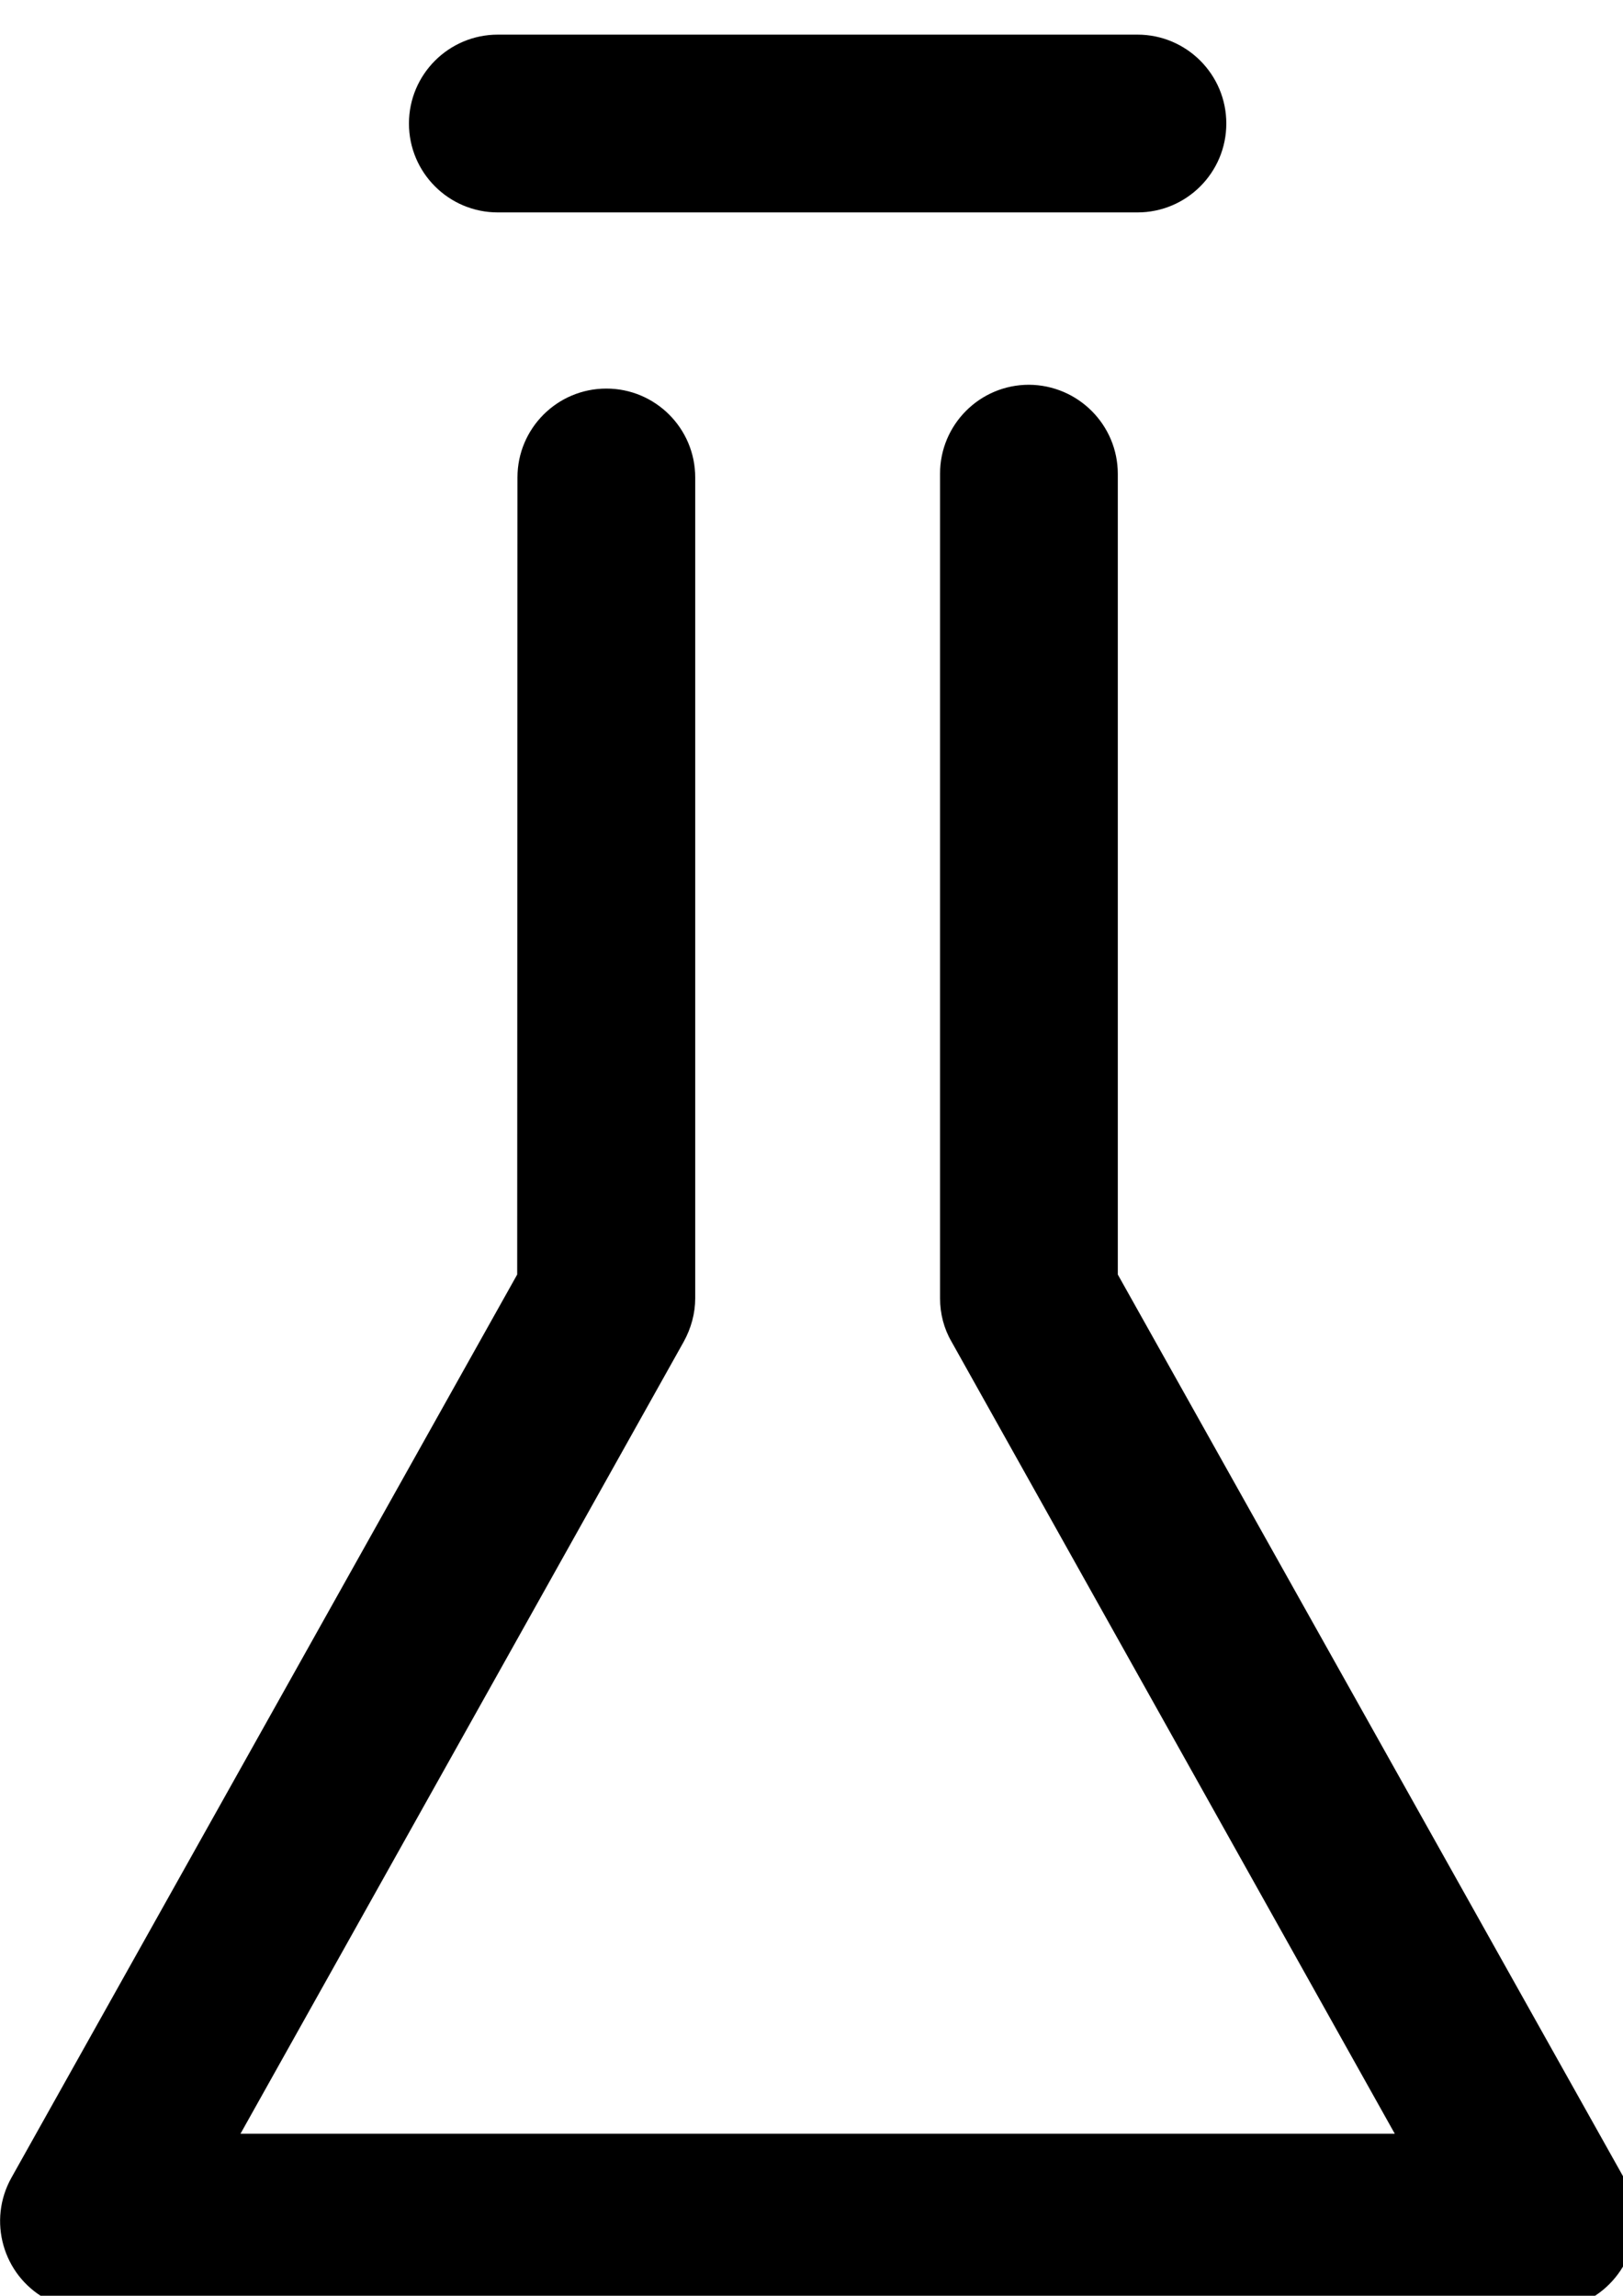
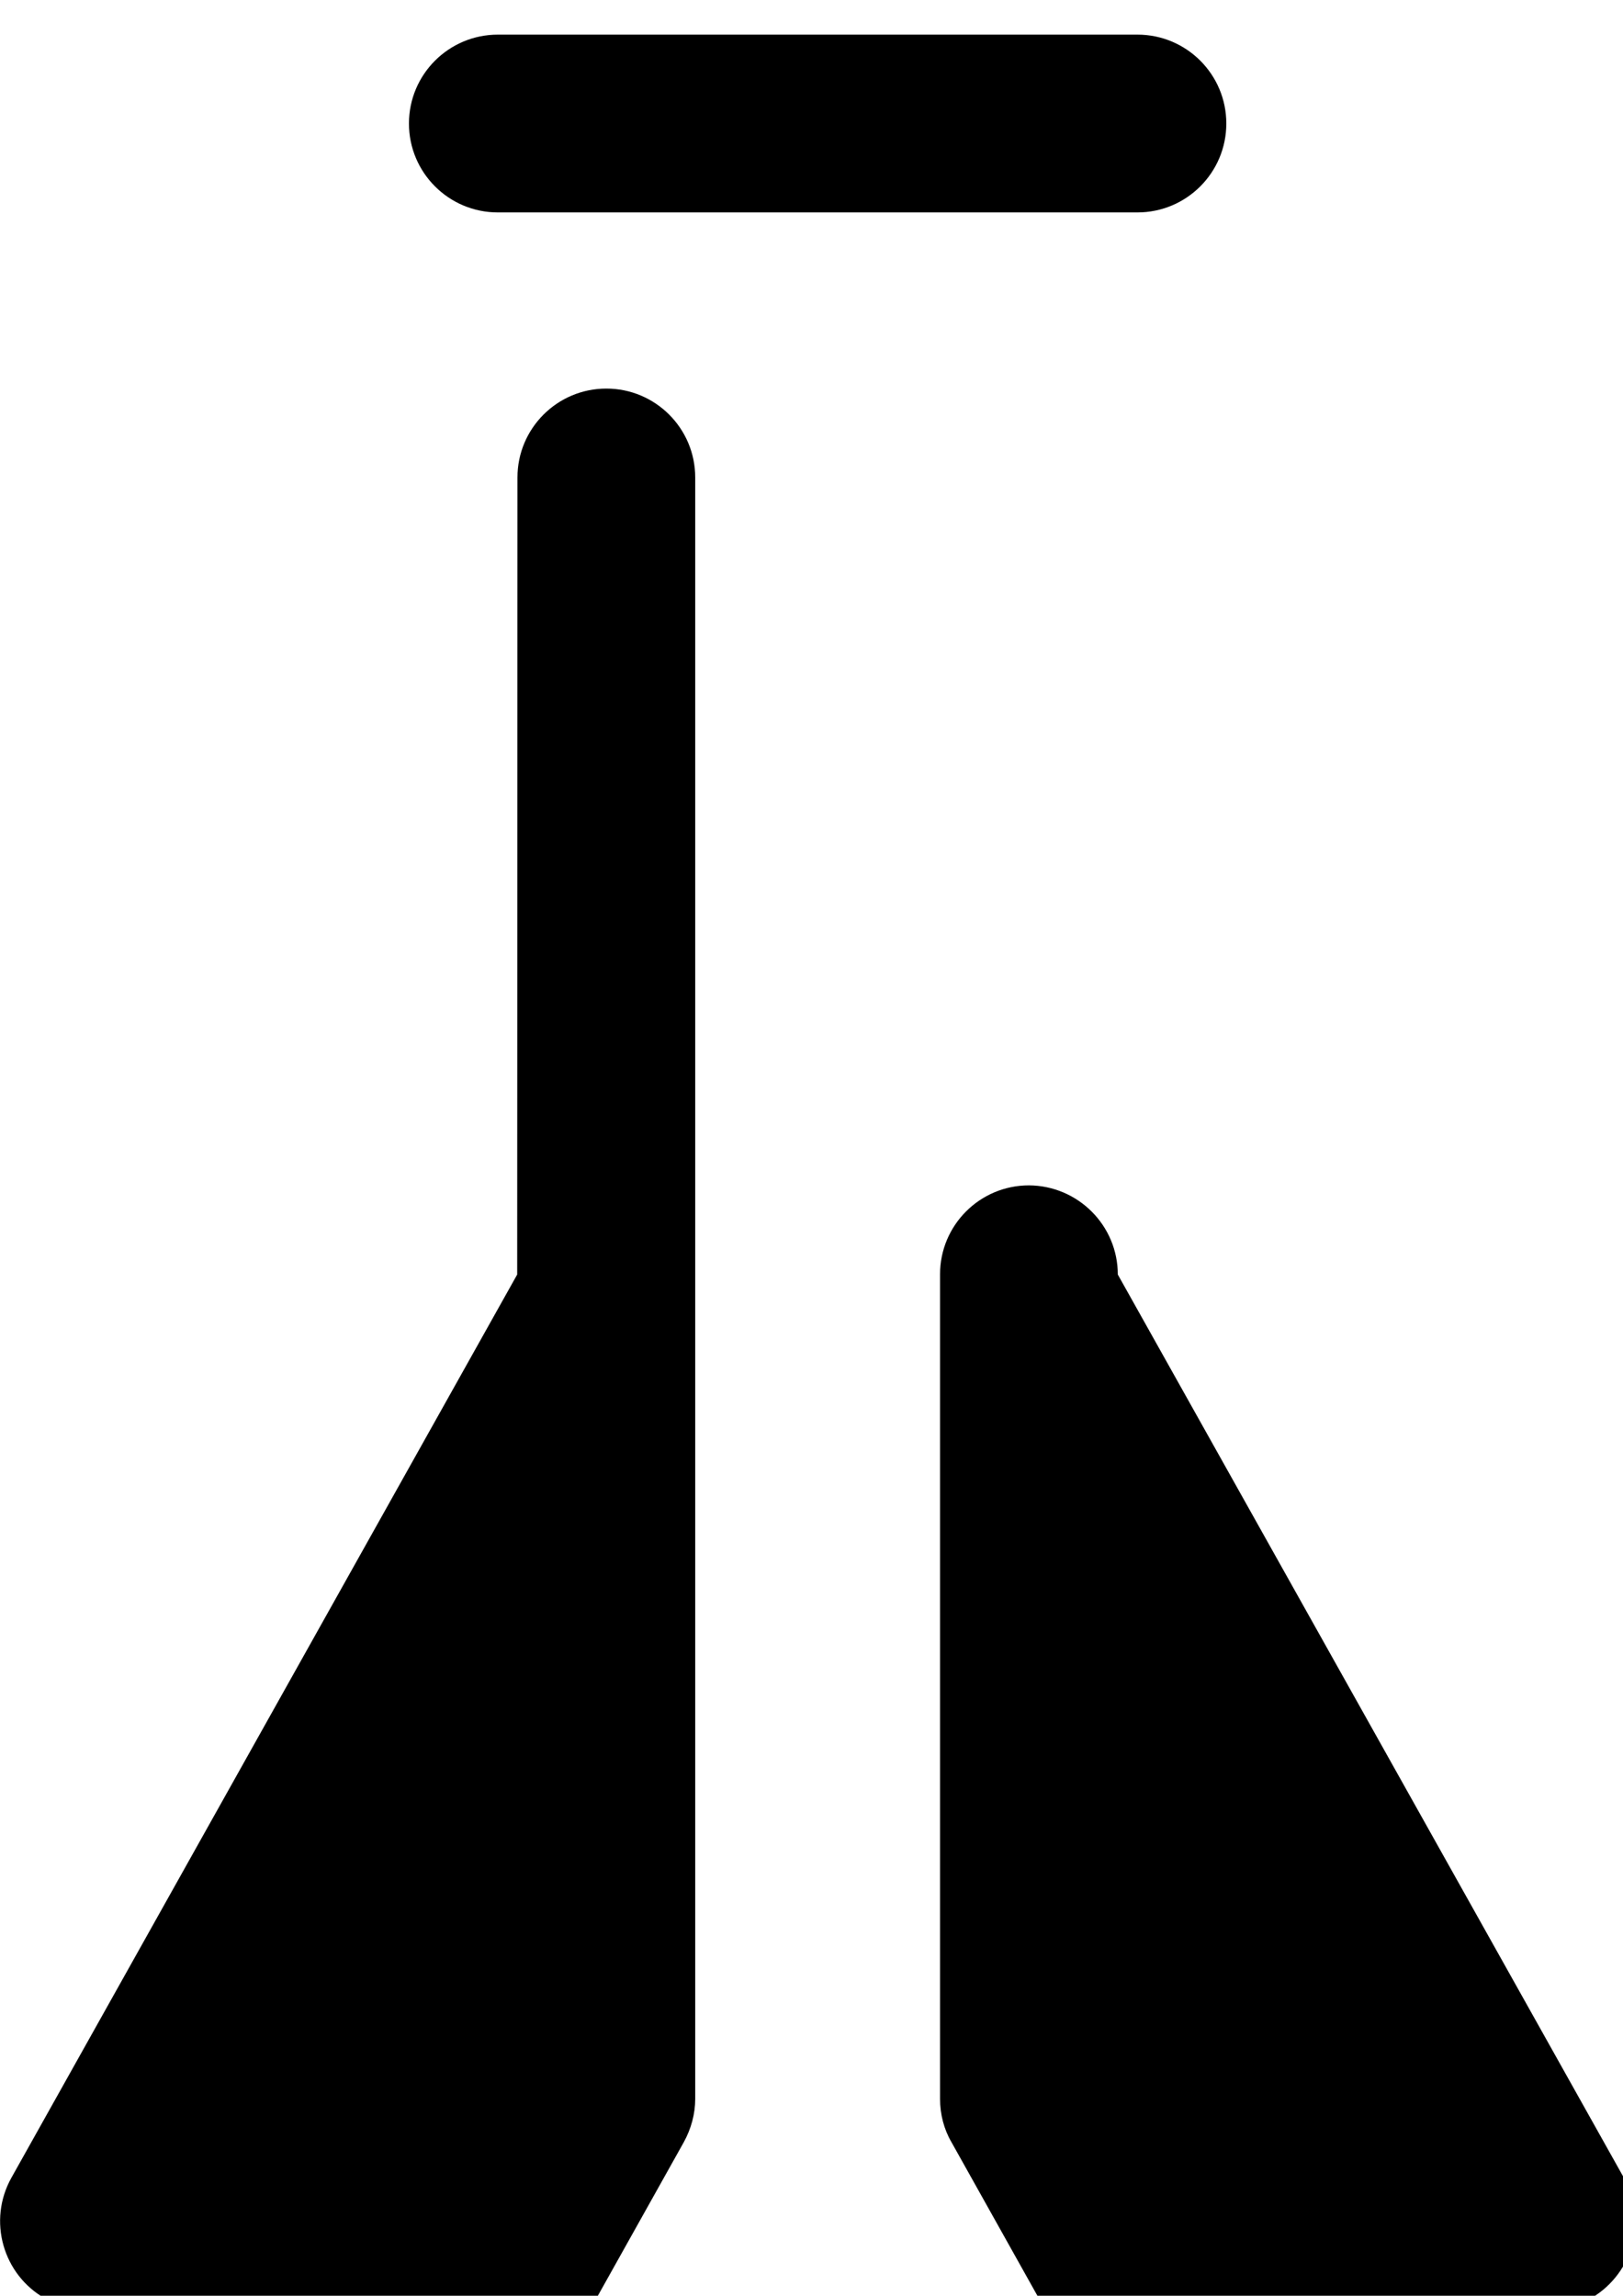
<svg xmlns="http://www.w3.org/2000/svg" version="1.1" id="Ebene_2" x="0px" y="0px" viewBox="0 0 595.3 841.9" enable-background="new 0 0 595.3 841.9" xml:space="preserve">
  <title>ingutenhaenden_Icons_FINAL</title>
-   <path d="M182.6,77.9h234.6c18,0,32.6-14.6,32.6-32.6s-14.6-32.6-32.6-32.6H182.6c-18,0-32.6,14.6-32.6,32.6S164.6,77.9,182.6,77.9  L182.6,77.9z M595.6,798.6L410,467.4V173.8c0-18-14.6-32.6-32.6-32.7l0,0c-18,0-32.6,14.6-32.6,32.6v302.4c0,5.6,1.4,11.1,4.2,15.9  l162.6,290.5H88.2l162.6-290.5c2.7-4.9,4.2-10.4,4.2-15.9V175.1c0-18-14.6-32.6-32.6-32.6l0,0c-18,0-32.6,14.6-32.6,32.6l-0.1,292.3  L4.2,798.6c-8.8,15.7-3.2,35.6,12.5,44.4c4.9,2.7,10.4,4.2,16,4.2h534.6c18,0,32.6-14.7,32.6-32.8  C599.7,808.9,598.3,803.5,595.6,798.6L595.6,798.6z" />
+   <path d="M182.6,77.9h234.6c18,0,32.6-14.6,32.6-32.6s-14.6-32.6-32.6-32.6H182.6c-18,0-32.6,14.6-32.6,32.6S164.6,77.9,182.6,77.9  L182.6,77.9z M595.6,798.6L410,467.4c0-18-14.6-32.6-32.6-32.7l0,0c-18,0-32.6,14.6-32.6,32.6v302.4c0,5.6,1.4,11.1,4.2,15.9  l162.6,290.5H88.2l162.6-290.5c2.7-4.9,4.2-10.4,4.2-15.9V175.1c0-18-14.6-32.6-32.6-32.6l0,0c-18,0-32.6,14.6-32.6,32.6l-0.1,292.3  L4.2,798.6c-8.8,15.7-3.2,35.6,12.5,44.4c4.9,2.7,10.4,4.2,16,4.2h534.6c18,0,32.6-14.7,32.6-32.8  C599.7,808.9,598.3,803.5,595.6,798.6L595.6,798.6z" />
</svg>